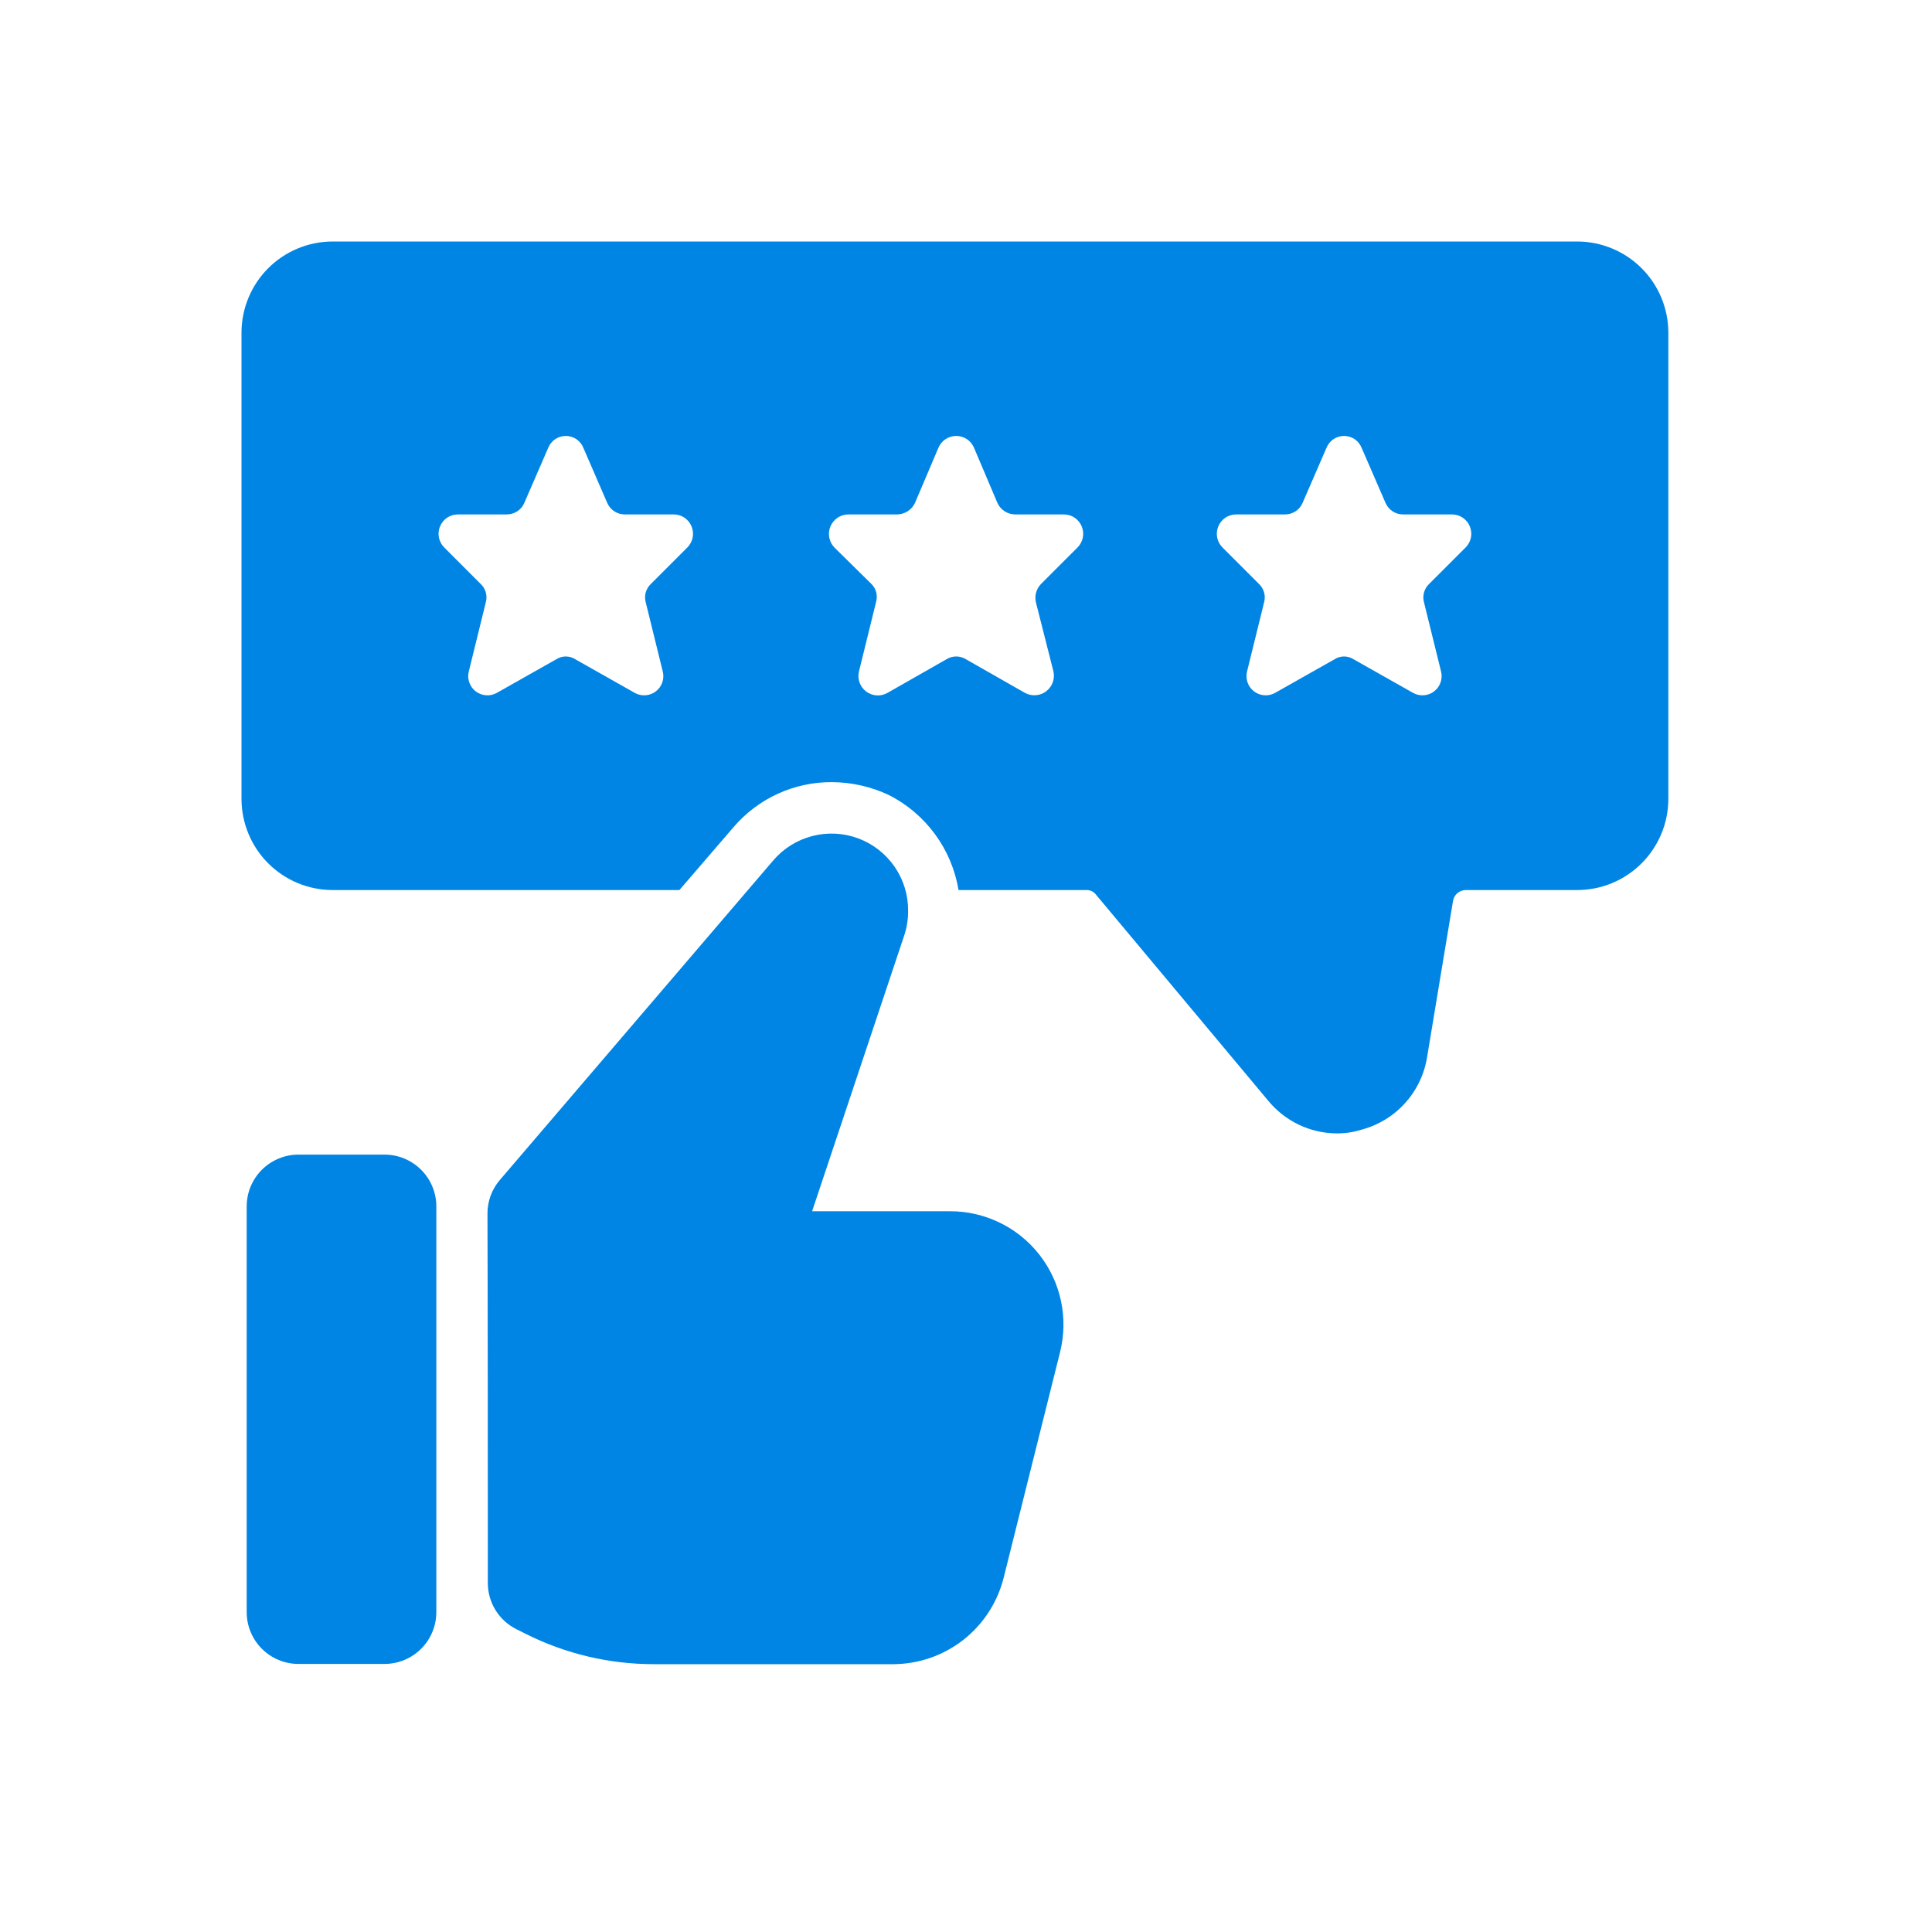
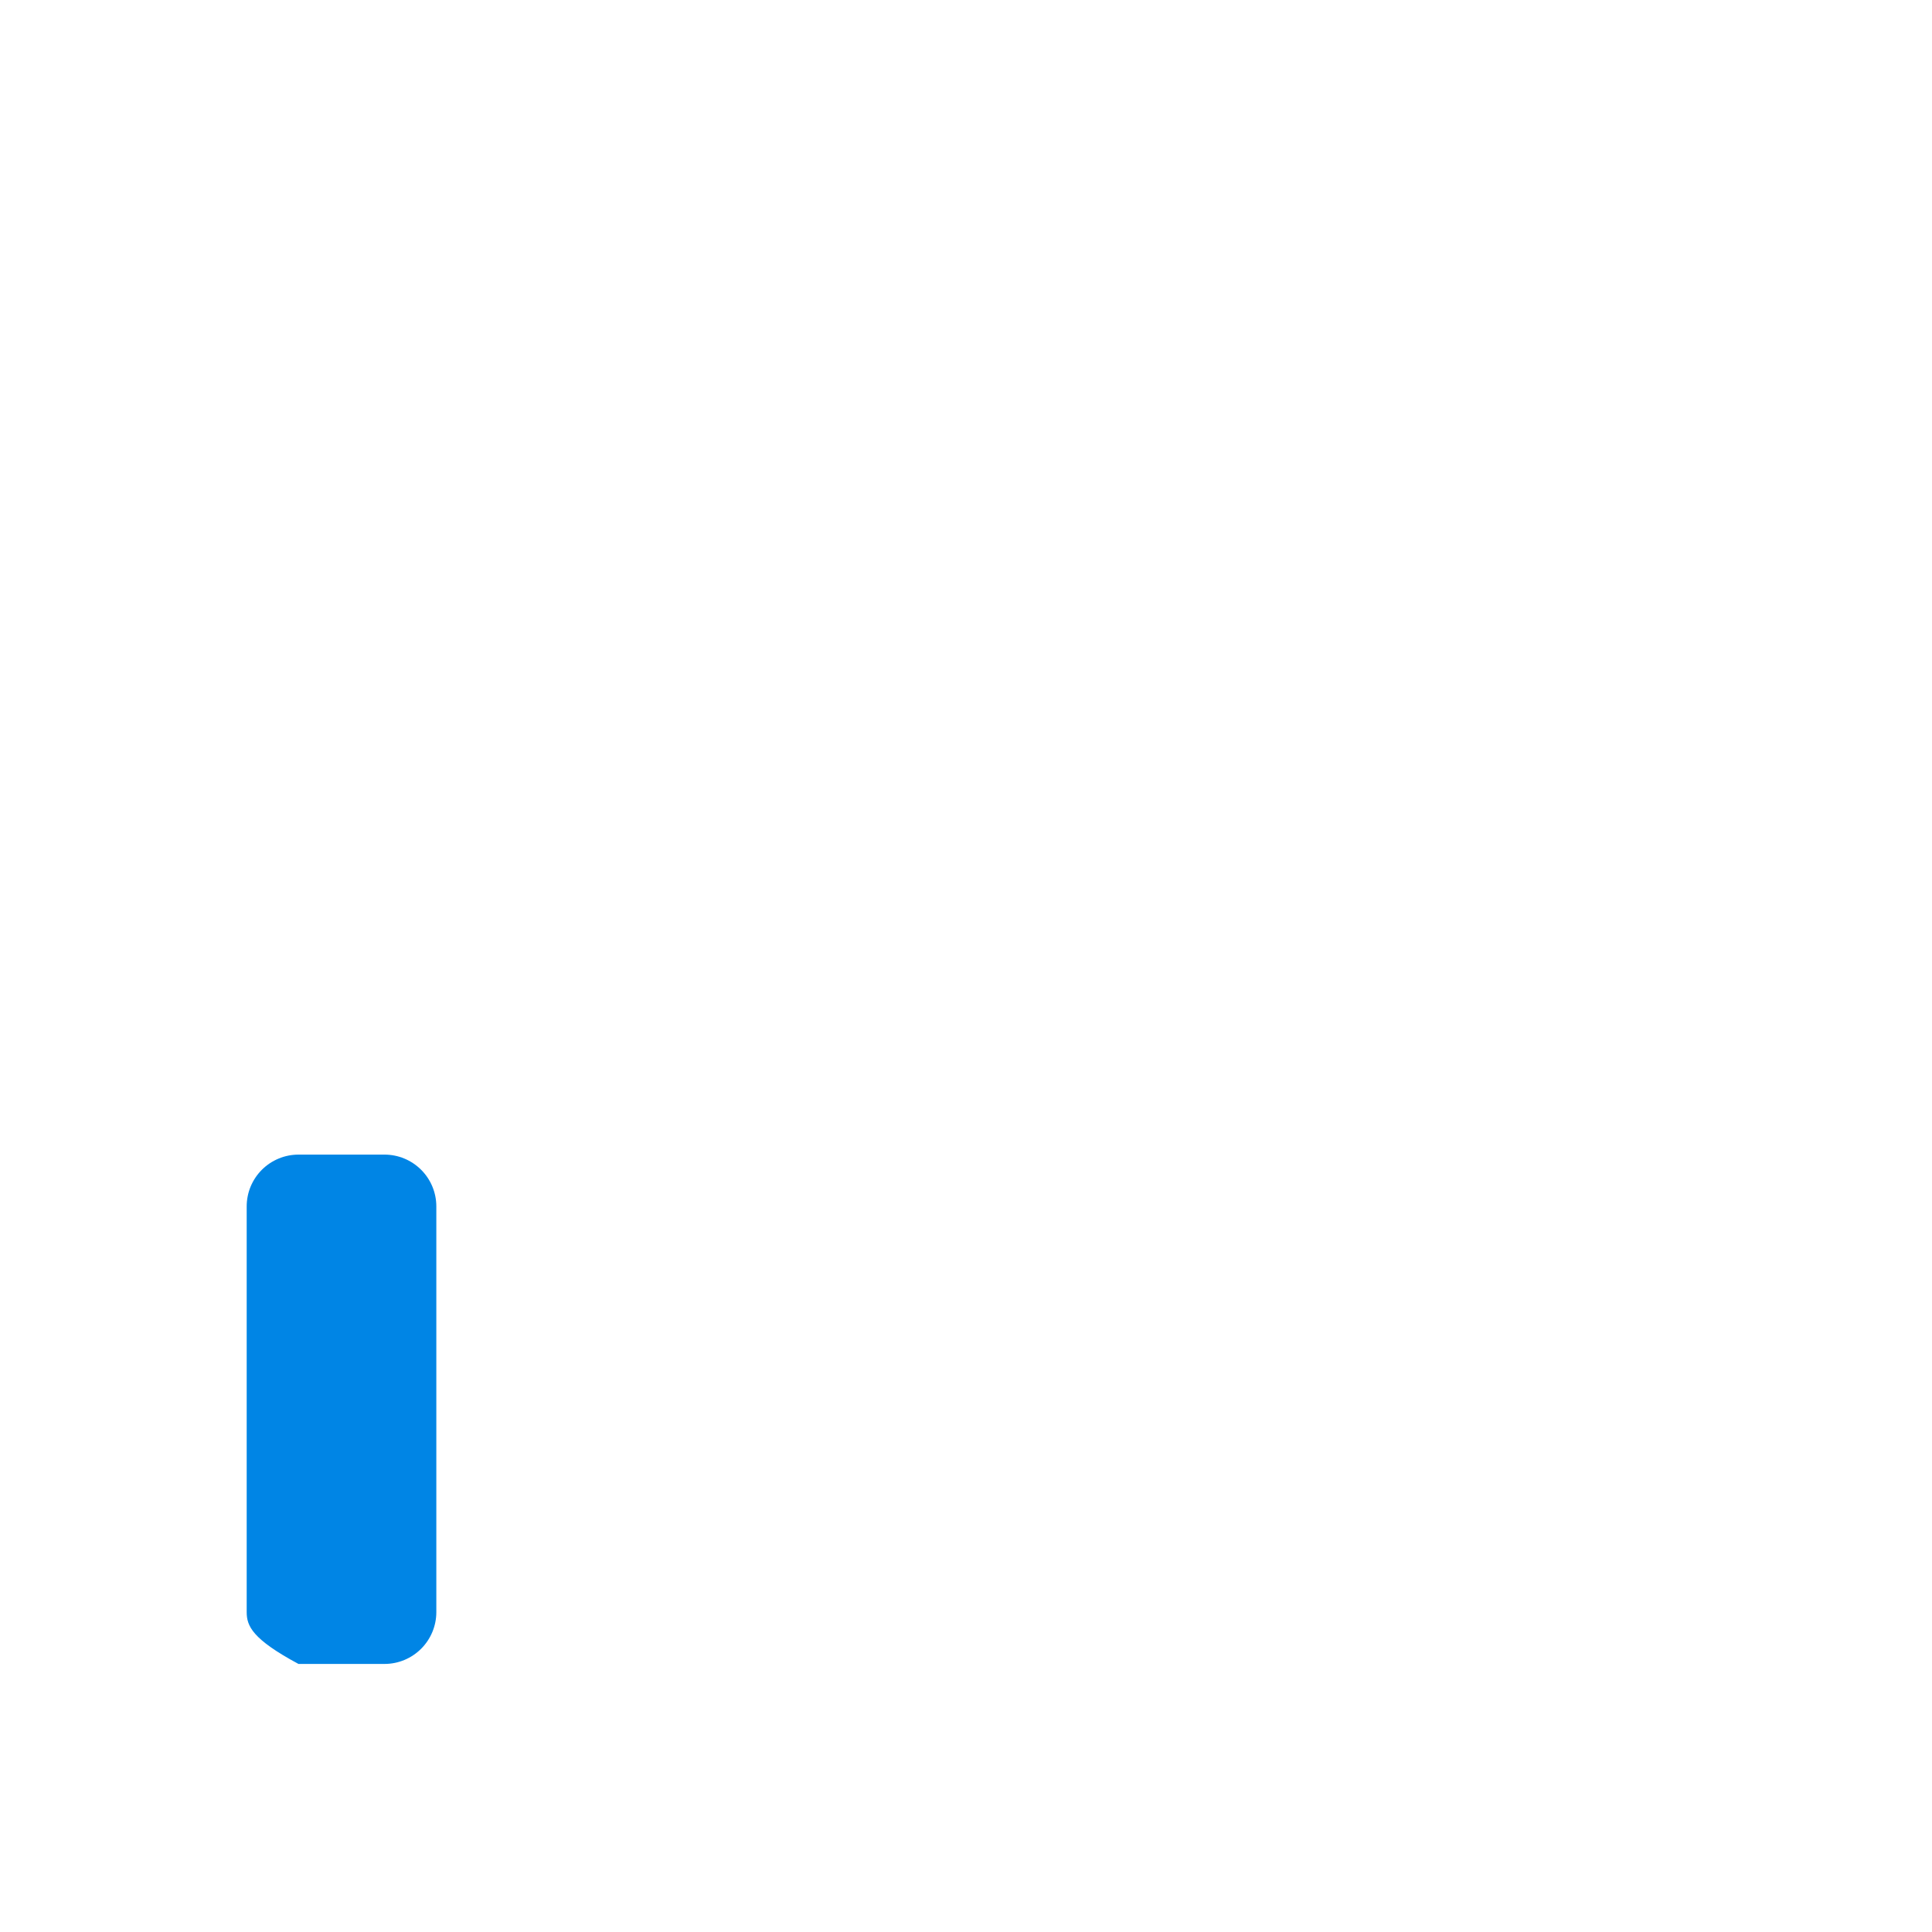
<svg xmlns="http://www.w3.org/2000/svg" width="64" height="64" viewBox="0 0 64 64" fill="none">
-   <path d="M11.008 29.484H22.506L24.311 27.387C24.713 26.921 25.212 26.547 25.773 26.291C26.334 26.036 26.943 25.906 27.559 25.909C28.213 25.913 28.859 26.059 29.45 26.339C30.053 26.646 30.576 27.091 30.976 27.637C31.376 28.184 31.642 28.816 31.753 29.484H35.981C36.044 29.481 36.107 29.493 36.164 29.52C36.221 29.547 36.271 29.588 36.308 29.639L41.997 36.446C42.273 36.787 42.621 37.062 43.016 37.253C43.411 37.443 43.844 37.543 44.283 37.545C44.557 37.547 44.829 37.507 45.091 37.425C45.649 37.279 46.153 36.974 46.54 36.547C46.928 36.119 47.183 35.589 47.274 35.019L48.133 29.845C48.149 29.744 48.202 29.651 48.28 29.585C48.359 29.518 48.46 29.483 48.563 29.484H52.258C53.054 29.481 53.817 29.163 54.38 28.599C54.944 28.036 55.262 27.273 55.266 26.477V11.008C55.262 10.211 54.944 9.448 54.38 8.885C53.817 8.322 53.054 8.004 52.258 8H11.008C10.211 8.004 9.448 8.322 8.885 8.885C8.322 9.448 8.004 10.211 8 11.008V26.477C8.004 27.273 8.322 28.036 8.885 28.599C9.448 29.162 10.211 29.481 11.008 29.484ZM40.948 17.041H42.564C42.688 17.042 42.809 17.007 42.913 16.94C43.017 16.873 43.099 16.776 43.148 16.663L43.939 14.841C43.985 14.723 44.065 14.622 44.17 14.55C44.274 14.479 44.397 14.441 44.524 14.441C44.65 14.441 44.773 14.479 44.878 14.55C44.982 14.622 45.062 14.723 45.108 14.841L45.899 16.663C45.948 16.776 46.03 16.873 46.134 16.94C46.238 17.008 46.359 17.042 46.483 17.041H48.099C48.226 17.041 48.35 17.079 48.456 17.15C48.562 17.222 48.644 17.323 48.691 17.441C48.739 17.559 48.751 17.688 48.725 17.813C48.699 17.938 48.637 18.052 48.545 18.141L47.342 19.344C47.262 19.419 47.204 19.515 47.174 19.621C47.143 19.727 47.142 19.839 47.17 19.945L47.738 22.248C47.767 22.369 47.76 22.495 47.719 22.611C47.677 22.728 47.603 22.83 47.504 22.904C47.406 22.979 47.288 23.024 47.164 23.032C47.041 23.041 46.917 23.013 46.81 22.953L44.833 21.836C44.74 21.777 44.633 21.746 44.523 21.746C44.414 21.746 44.307 21.777 44.214 21.836L42.237 22.953C42.13 23.013 42.006 23.041 41.883 23.032C41.76 23.024 41.641 22.979 41.543 22.904C41.444 22.83 41.37 22.728 41.328 22.611C41.287 22.495 41.28 22.369 41.309 22.248L41.877 19.945C41.905 19.839 41.904 19.727 41.873 19.621C41.843 19.515 41.785 19.419 41.705 19.344L40.502 18.141C40.411 18.052 40.348 17.938 40.322 17.813C40.296 17.688 40.308 17.559 40.356 17.441C40.404 17.323 40.486 17.222 40.591 17.15C40.697 17.079 40.821 17.041 40.948 17.041ZM28.109 17.041H29.725C29.848 17.038 29.968 17.001 30.071 16.934C30.174 16.867 30.256 16.773 30.309 16.663L31.083 14.841C31.131 14.722 31.213 14.621 31.318 14.55C31.424 14.479 31.549 14.441 31.676 14.441C31.803 14.441 31.928 14.479 32.034 14.55C32.139 14.621 32.221 14.722 32.269 14.841L33.042 16.663C33.094 16.775 33.176 16.87 33.279 16.937C33.383 17.004 33.504 17.04 33.627 17.041H35.243C35.37 17.041 35.494 17.079 35.6 17.15C35.705 17.222 35.787 17.323 35.835 17.441C35.883 17.559 35.895 17.688 35.869 17.813C35.843 17.938 35.78 18.052 35.689 18.141L34.486 19.344C34.41 19.422 34.354 19.517 34.324 19.623C34.294 19.728 34.29 19.839 34.314 19.945L34.898 22.248C34.924 22.37 34.914 22.496 34.871 22.612C34.827 22.728 34.751 22.829 34.651 22.903C34.552 22.978 34.433 23.022 34.31 23.03C34.186 23.039 34.062 23.012 33.953 22.953L31.994 21.836C31.898 21.777 31.788 21.746 31.676 21.746C31.564 21.746 31.453 21.777 31.358 21.836L29.398 22.953C29.29 23.015 29.165 23.044 29.041 23.036C28.916 23.028 28.796 22.985 28.696 22.91C28.595 22.835 28.519 22.733 28.476 22.615C28.433 22.498 28.425 22.37 28.453 22.249L29.02 19.945C29.051 19.84 29.053 19.729 29.026 19.623C28.999 19.517 28.944 19.421 28.866 19.344L27.645 18.141C27.555 18.05 27.495 17.934 27.471 17.809C27.447 17.683 27.46 17.553 27.51 17.436C27.56 17.318 27.643 17.218 27.75 17.147C27.857 17.077 27.982 17.04 28.109 17.041ZM15.167 17.041H16.783C16.907 17.042 17.028 17.007 17.132 16.94C17.236 16.873 17.318 16.776 17.367 16.663L18.158 14.841C18.204 14.723 18.284 14.622 18.388 14.55C18.493 14.479 18.616 14.441 18.742 14.441C18.869 14.441 18.992 14.479 19.096 14.55C19.201 14.622 19.281 14.723 19.327 14.841L20.117 16.663C20.167 16.776 20.248 16.873 20.352 16.94C20.456 17.008 20.578 17.042 20.702 17.041H22.317C22.445 17.041 22.569 17.079 22.675 17.15C22.78 17.222 22.862 17.323 22.91 17.441C22.958 17.559 22.97 17.688 22.944 17.813C22.918 17.938 22.855 18.052 22.764 18.141L21.561 19.344C21.481 19.419 21.423 19.515 21.392 19.621C21.362 19.727 21.361 19.839 21.389 19.945L21.956 22.248C21.986 22.369 21.979 22.495 21.938 22.611C21.896 22.728 21.822 22.83 21.723 22.904C21.625 22.979 21.506 23.024 21.383 23.032C21.259 23.041 21.136 23.013 21.028 22.953L19.052 21.836C18.959 21.777 18.852 21.746 18.742 21.746C18.633 21.746 18.525 21.777 18.433 21.836L16.456 22.953C16.348 23.014 16.225 23.041 16.102 23.032C15.978 23.024 15.86 22.979 15.761 22.905C15.663 22.83 15.588 22.728 15.547 22.611C15.505 22.495 15.499 22.369 15.528 22.249L16.095 19.945C16.123 19.839 16.122 19.727 16.092 19.621C16.062 19.515 16.003 19.419 15.923 19.344L14.721 18.141C14.63 18.052 14.567 17.938 14.541 17.813C14.515 17.688 14.527 17.559 14.575 17.441C14.622 17.323 14.704 17.222 14.81 17.15C14.915 17.079 15.04 17.041 15.167 17.041Z" fill="#0085E5" />
-   <path d="M9.888 38.248H12.738C13.193 38.248 13.629 38.429 13.951 38.751C14.273 39.072 14.454 39.509 14.454 39.964V53.404C14.454 53.859 14.273 54.295 13.951 54.617C13.629 54.939 13.193 55.12 12.738 55.12H9.887C9.432 55.12 8.996 54.939 8.674 54.617C8.353 54.296 8.172 53.859 8.172 53.404V39.964C8.172 39.739 8.216 39.515 8.302 39.307C8.389 39.099 8.515 38.91 8.674 38.751C8.834 38.591 9.023 38.465 9.231 38.379C9.439 38.292 9.662 38.248 9.888 38.248Z" fill="#0085E5" />
-   <path d="M30.082 30.172C30.087 29.651 29.931 29.142 29.635 28.712C29.34 28.283 28.92 27.956 28.432 27.773C27.944 27.591 27.411 27.564 26.907 27.695C26.403 27.826 25.951 28.108 25.613 28.505L16.561 39.085C16.294 39.394 16.147 39.79 16.148 40.2C16.158 42.386 16.16 49.694 16.16 52.441C16.16 52.759 16.249 53.071 16.417 53.341C16.585 53.611 16.825 53.829 17.11 53.971L17.432 54.132C18.742 54.787 20.187 55.128 21.653 55.128H29.601C30.438 55.123 31.25 54.84 31.91 54.324C32.569 53.808 33.039 53.087 33.245 52.275L35.118 44.782C35.255 44.228 35.265 43.651 35.146 43.094C35.027 42.536 34.783 42.013 34.432 41.565C34.081 41.115 33.632 40.752 33.119 40.503C32.607 40.253 32.044 40.123 31.474 40.124H26.902L29.962 30.963C30.044 30.707 30.084 30.441 30.082 30.172Z" fill="#0085E5" />
+   <path d="M9.888 38.248H12.738C13.193 38.248 13.629 38.429 13.951 38.751C14.273 39.072 14.454 39.509 14.454 39.964V53.404C14.454 53.859 14.273 54.295 13.951 54.617C13.629 54.939 13.193 55.12 12.738 55.12H9.887C8.353 54.296 8.172 53.859 8.172 53.404V39.964C8.172 39.739 8.216 39.515 8.302 39.307C8.389 39.099 8.515 38.91 8.674 38.751C8.834 38.591 9.023 38.465 9.231 38.379C9.439 38.292 9.662 38.248 9.888 38.248Z" fill="#0085E5" />
</svg>